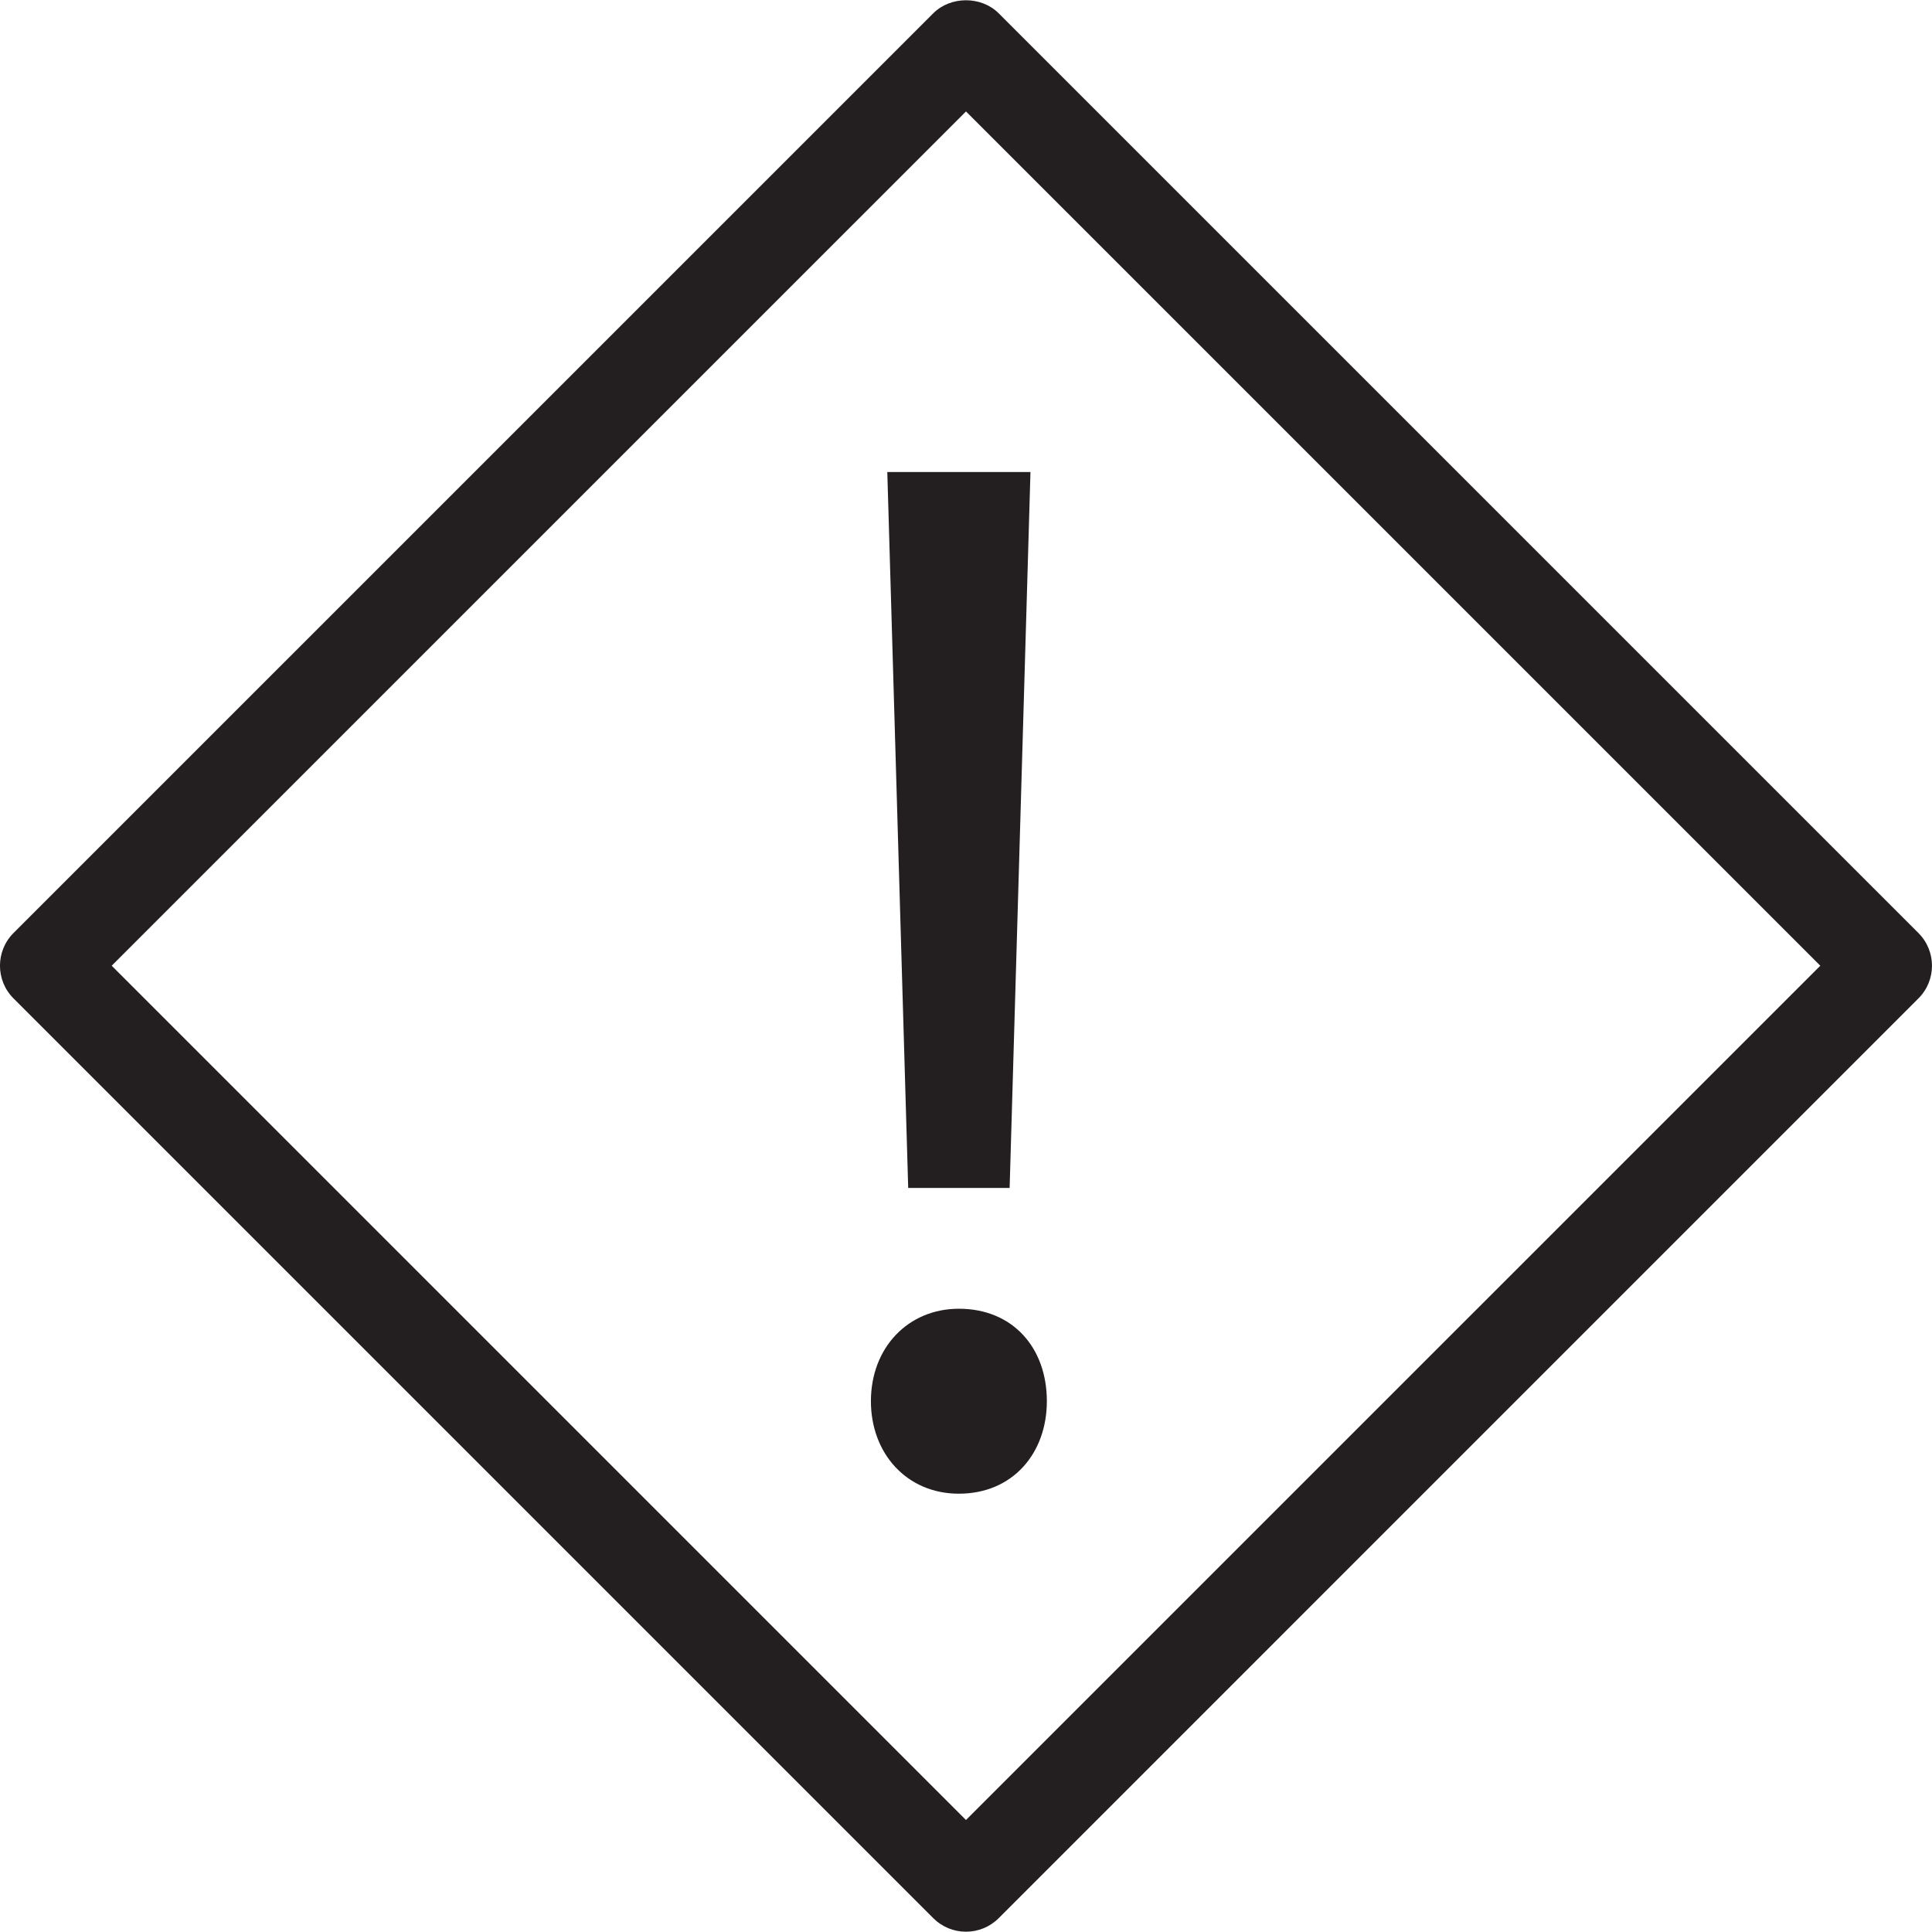
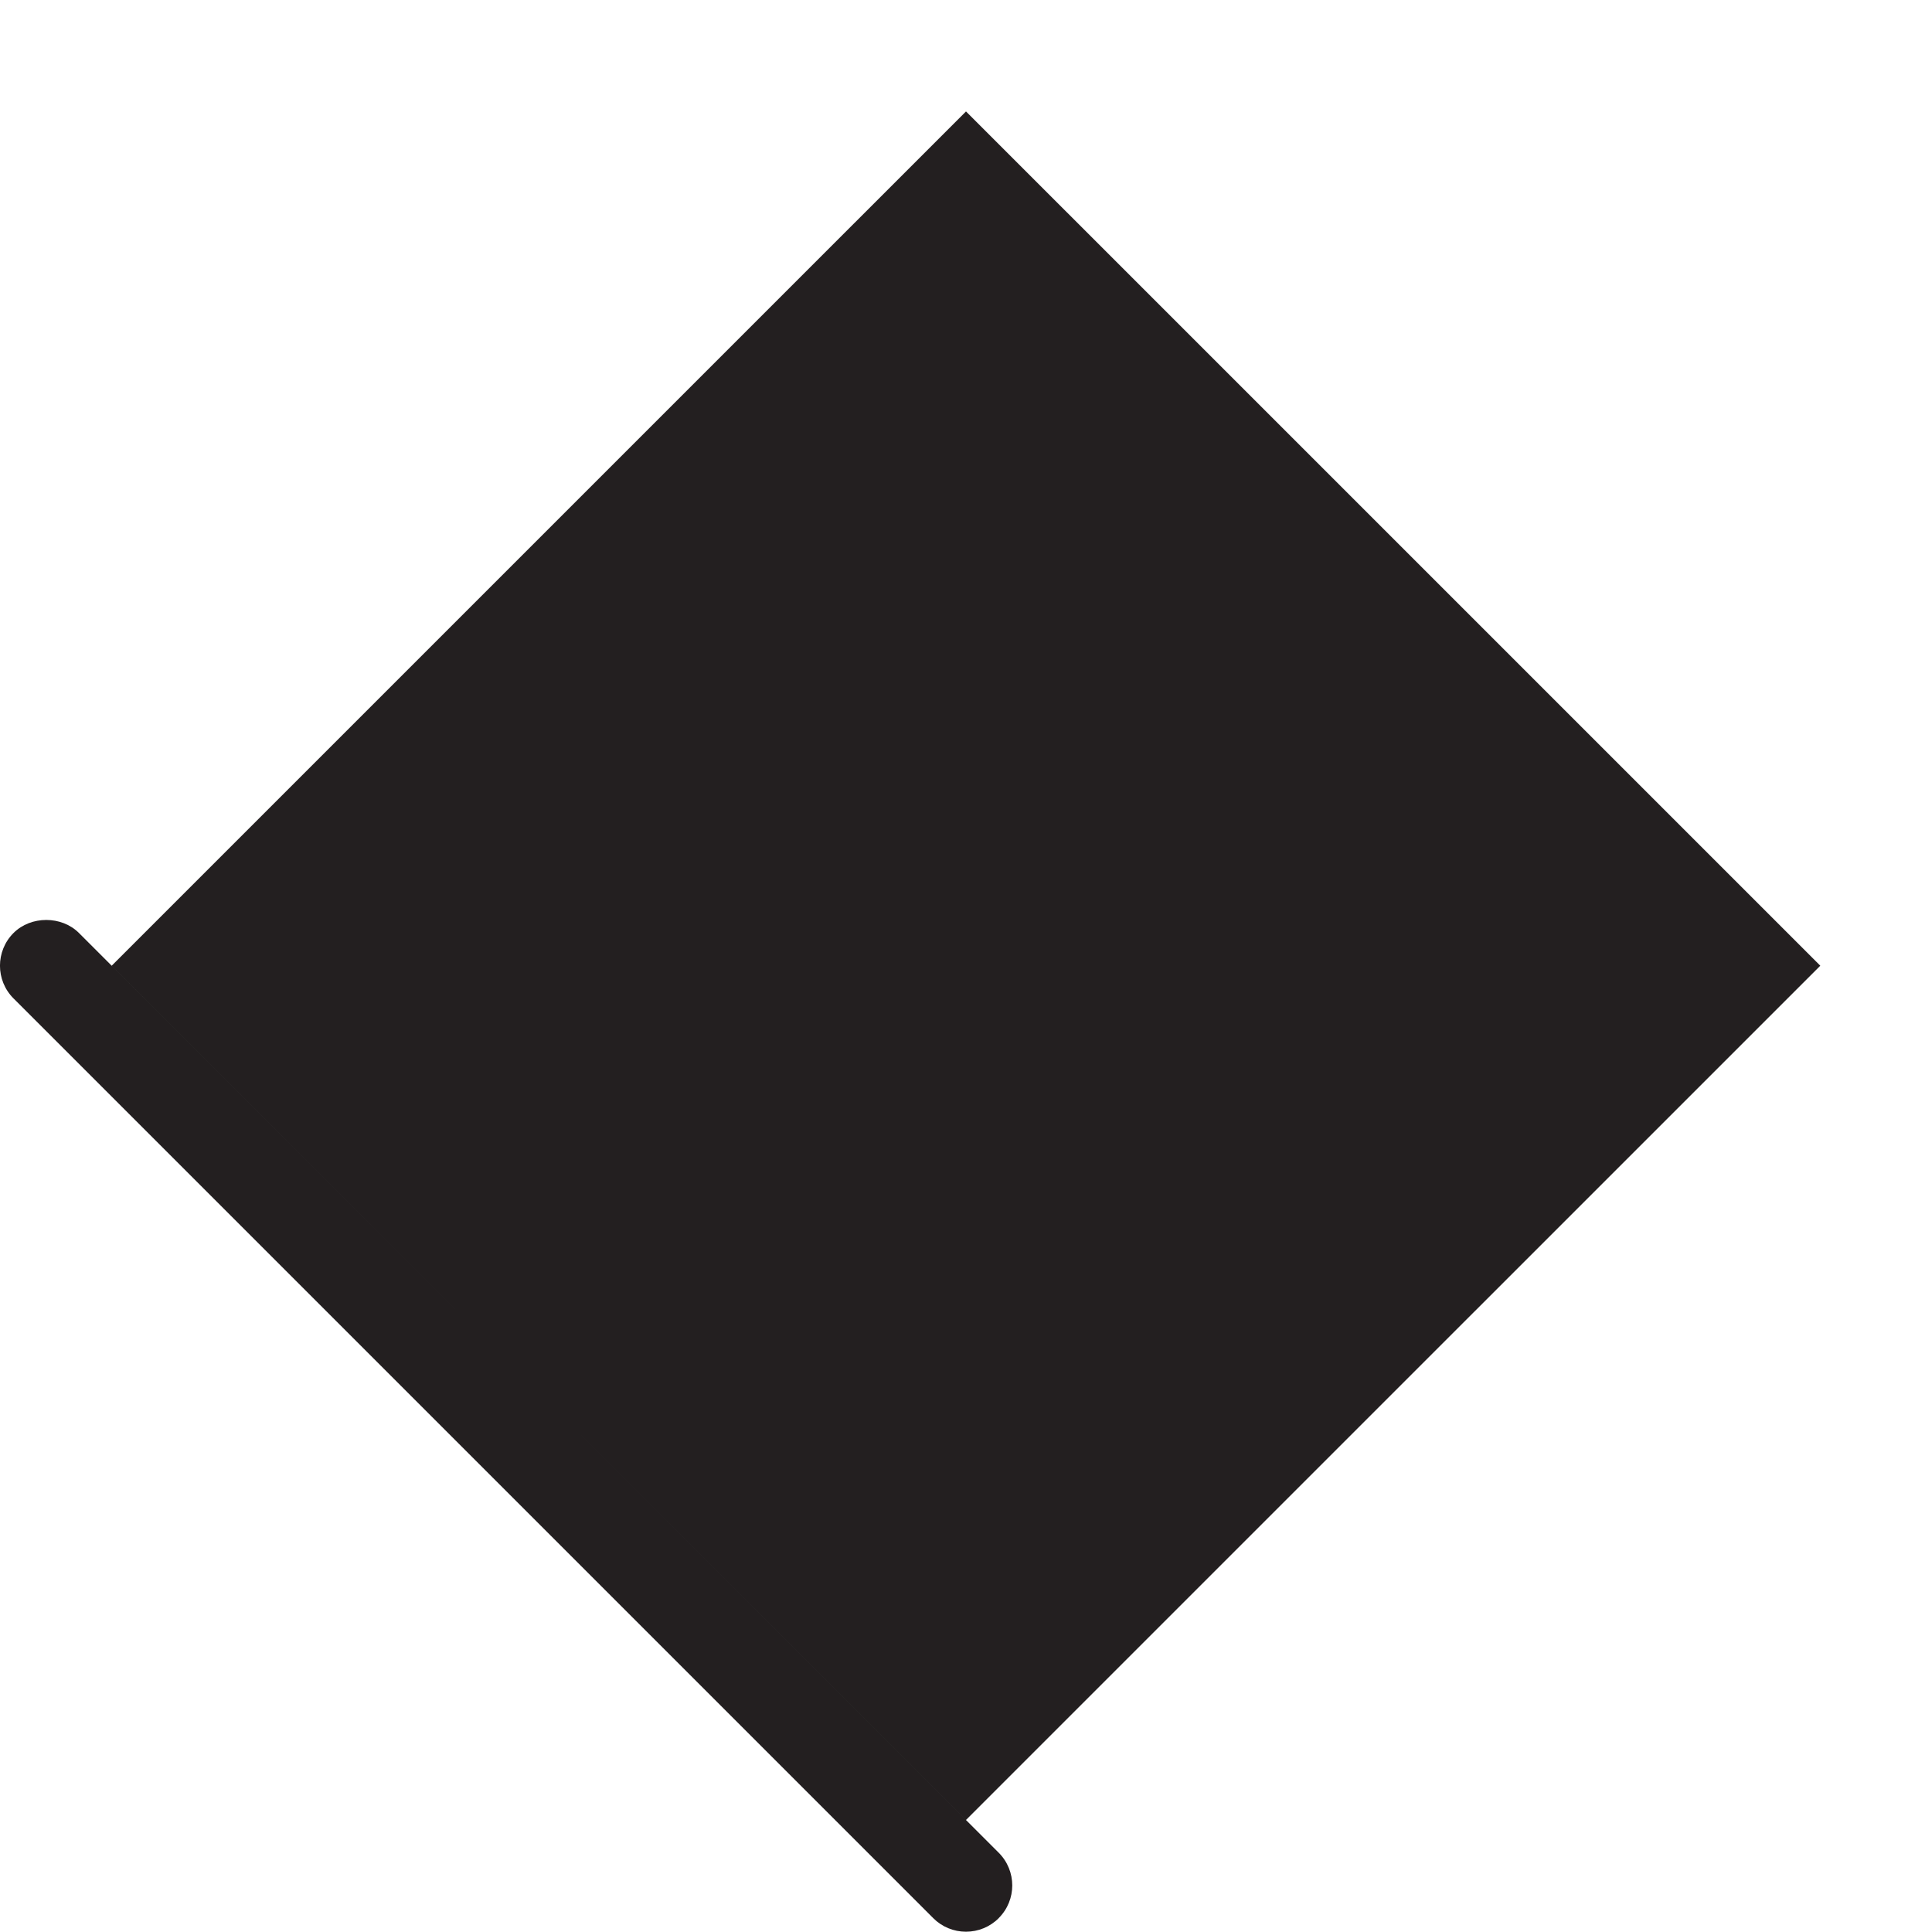
<svg xmlns="http://www.w3.org/2000/svg" version="1.1" id="Layer_1" x="0px" y="0px" width="60px" height="60px" viewBox="0 0 60 60" enable-background="new 0 0 60 60" xml:space="preserve">
  <g>
    <g>
-       <path fill="#231F20" d="M27.047,43.515c0-1.666,1.158-2.871,2.731-2.871c1.669,0,2.733,1.205,2.733,2.871    c0,1.622-1.064,2.873-2.733,2.873C28.158,46.388,27.047,45.137,27.047,43.515z M28.205,36.893l-0.649-22.234h4.446l-0.647,22.234    H28.205z" />
-     </g>
+       </g>
    <g>
-       <path fill="#231F20" d="M29.999,59.991c-0.381,0-0.746-0.15-1.016-0.421L0.42,31.007c-0.561-0.56-0.561-1.471,0-2.032    L28.983,0.413c0.539-0.54,1.494-0.54,2.032,0l28.563,28.562c0.562,0.562,0.562,1.473,0,2.032L31.016,59.57    C30.746,59.841,30.381,59.991,29.999,59.991z M3.469,29.991l26.53,26.531l26.532-26.531L30,3.461L3.469,29.991z" />
+       <path fill="#231F20" d="M29.999,59.991c-0.381,0-0.746-0.15-1.016-0.421L0.42,31.007c-0.561-0.56-0.561-1.471,0-2.032    c0.539-0.54,1.494-0.54,2.032,0l28.563,28.562c0.562,0.562,0.562,1.473,0,2.032L31.016,59.57    C30.746,59.841,30.381,59.991,29.999,59.991z M3.469,29.991l26.53,26.531l26.532-26.531L30,3.461L3.469,29.991z" />
    </g>
  </g>
</svg>